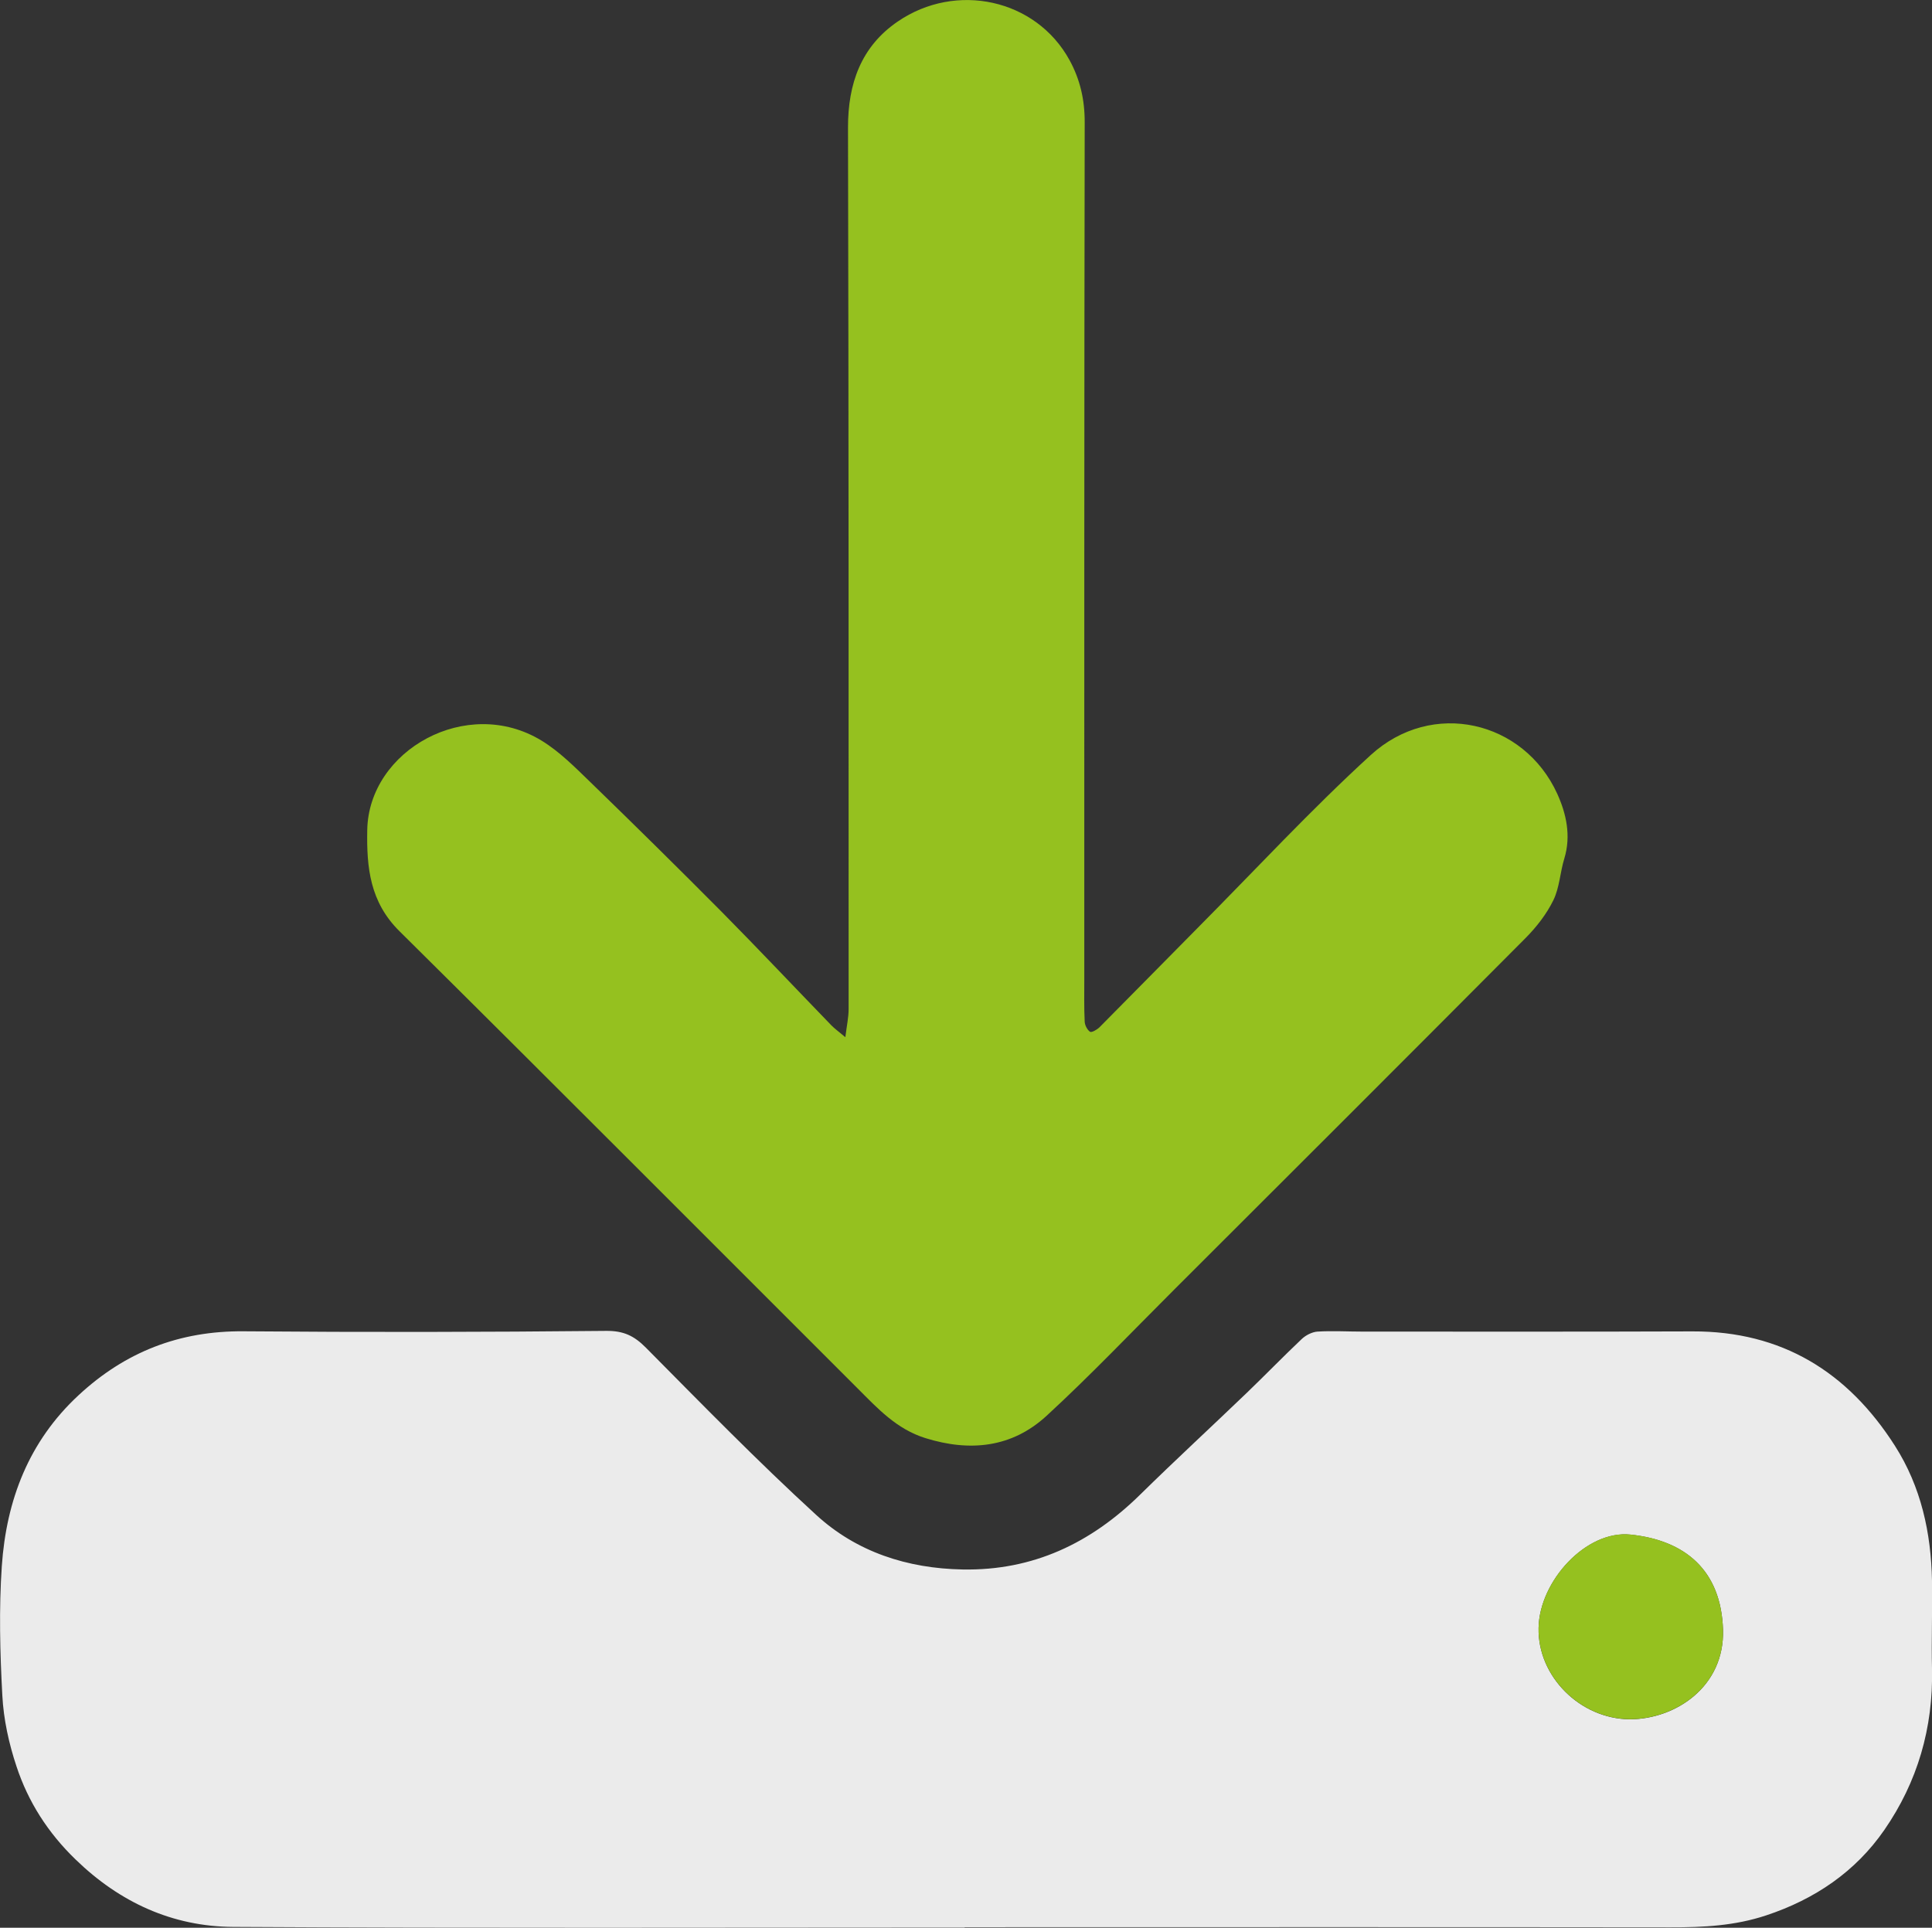
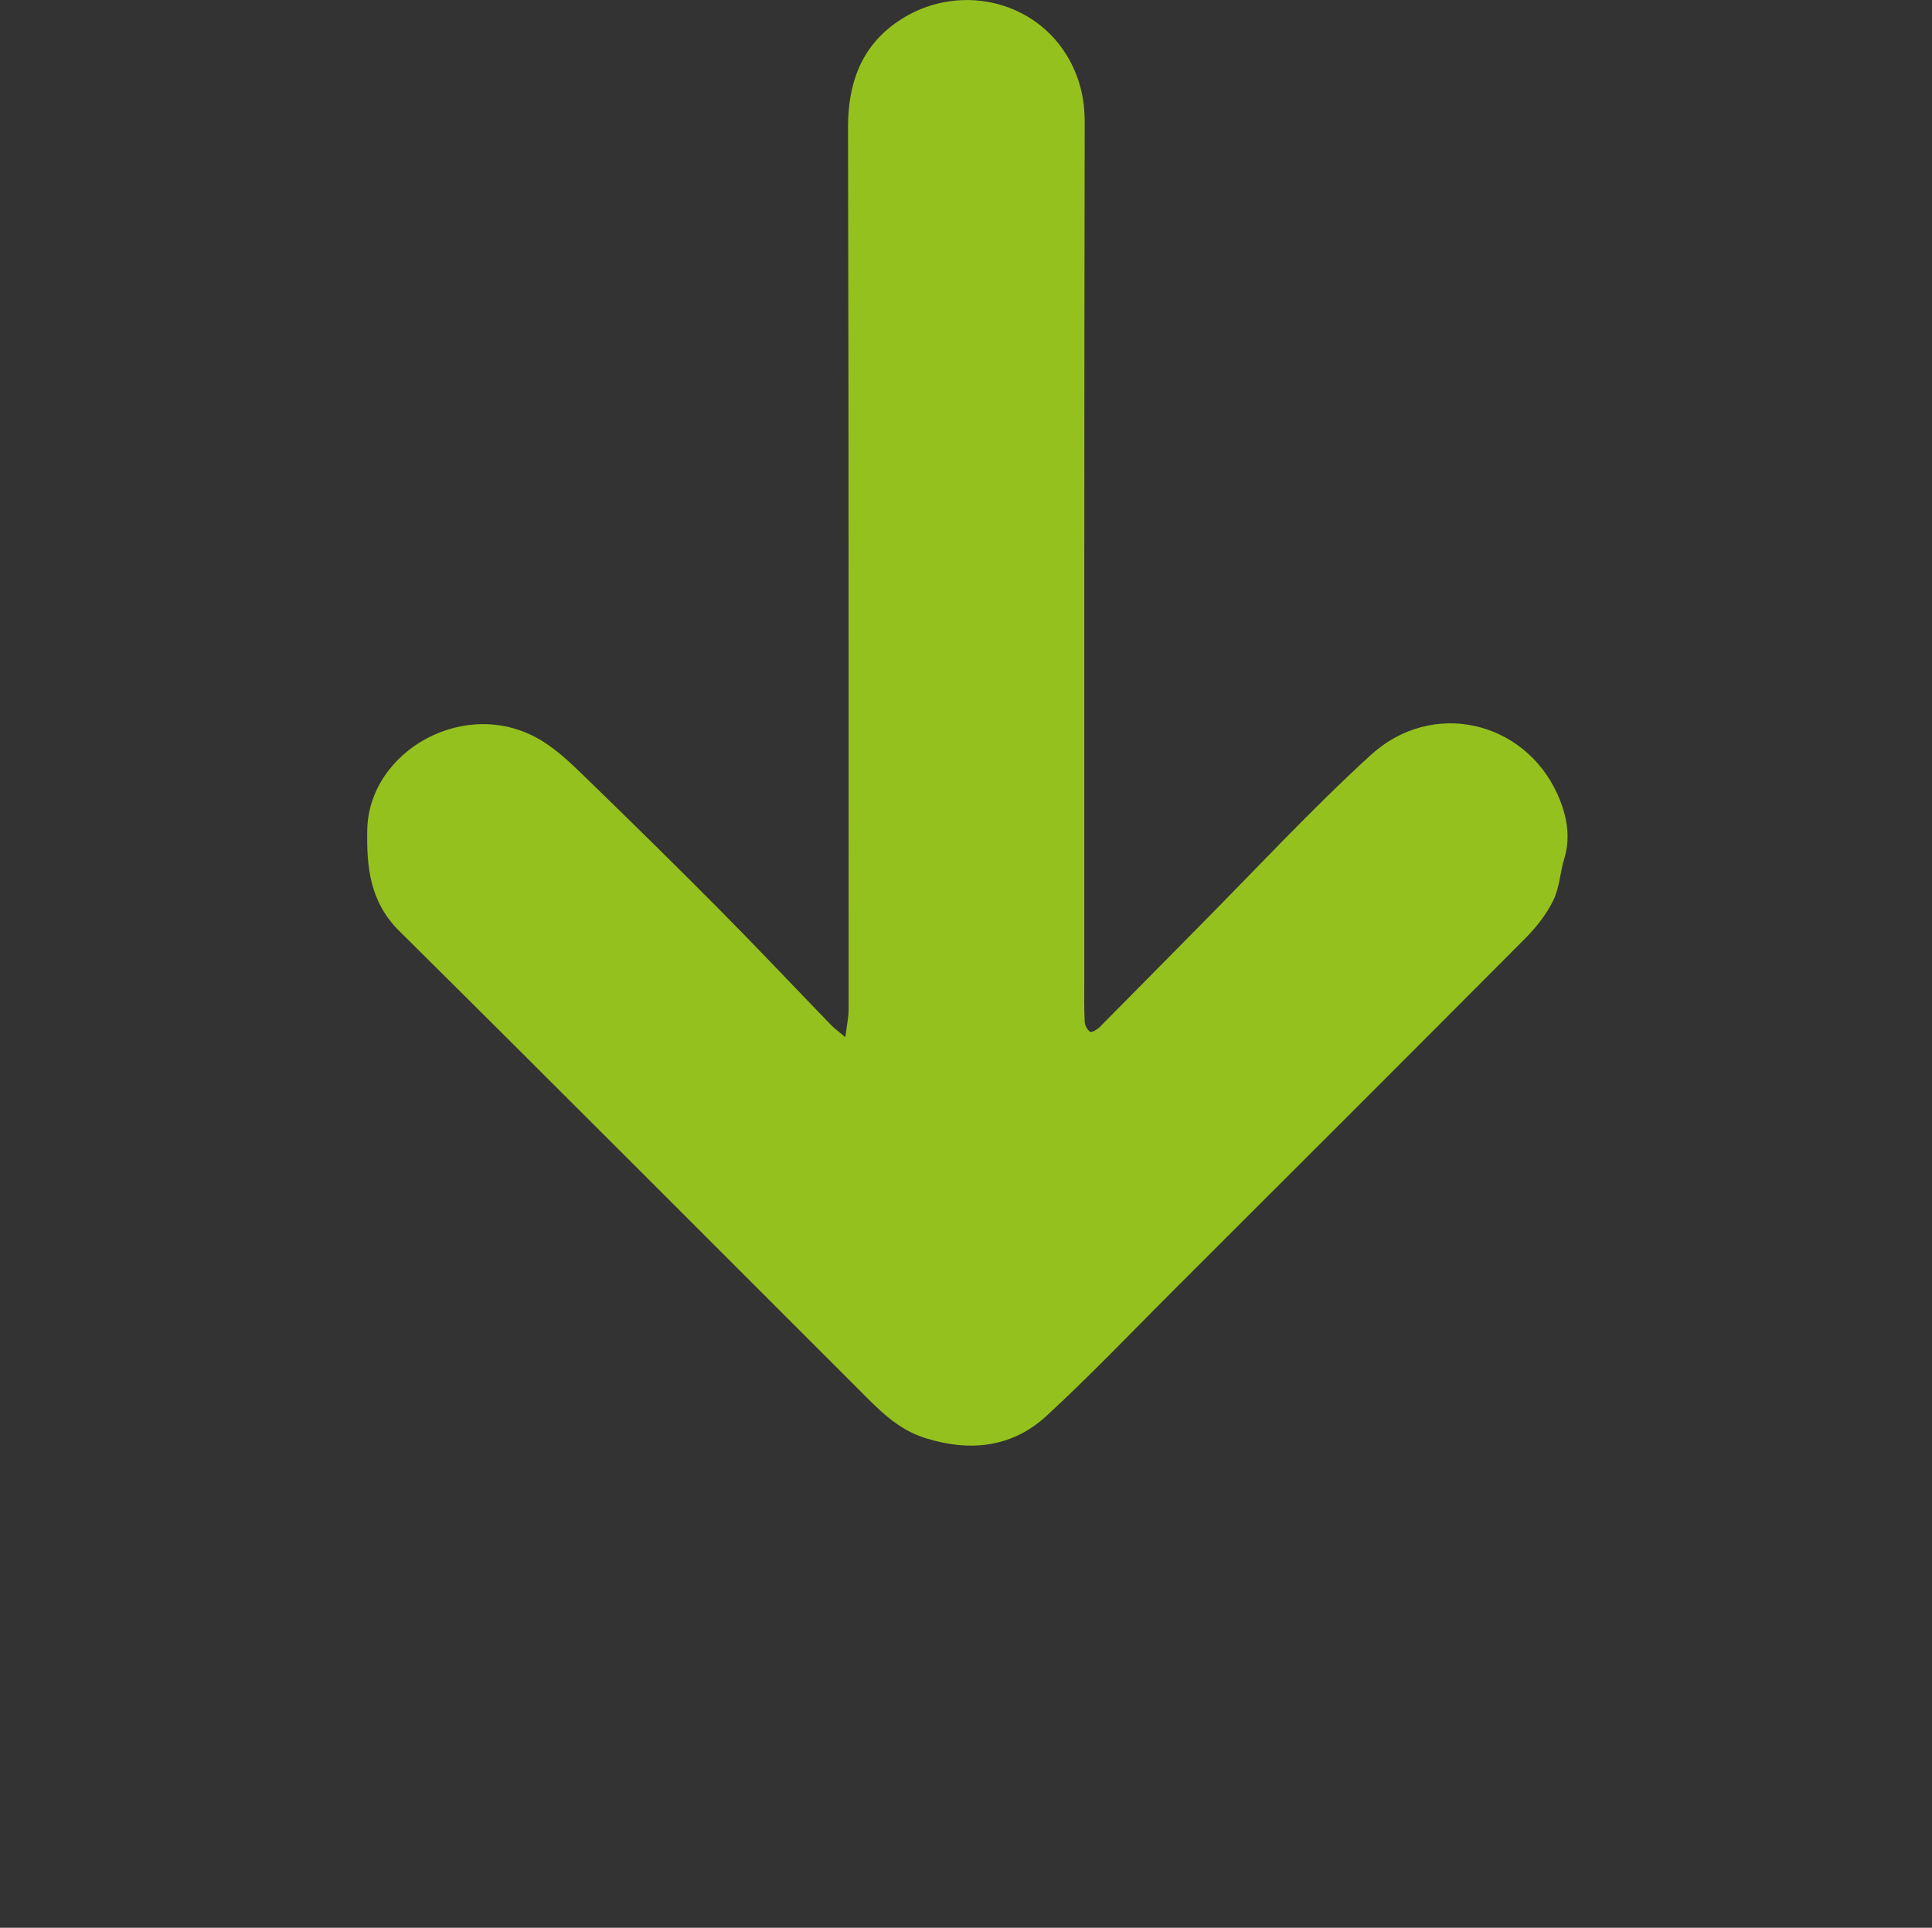
<svg xmlns="http://www.w3.org/2000/svg" id="Calque_2" viewBox="0 0 191.17 190.76">
  <rect x="0" y="0" width="191.17" height="190.76" fill="#333333" stroke="none" />
  <defs>
    <style>.cls-1{fill:#95c11f;}.cls-2{fill:#ebebeb;}</style>
  </defs>
  <g id="Calque_1-2">
    <g id="sauvegardes">
-       <path class="cls-2" d="m95.42,190.74c-24.12,0-48.24.08-72.36-.06-5.98-.04-11.19-2.41-15.58-6.67-2.74-2.65-4.69-5.7-5.85-9.22-.75-2.25-1.28-4.66-1.4-7.02-.23-4.26-.34-8.56-.05-12.81.45-6.49,2.65-12.31,7.59-16.89,4.63-4.3,9.99-6.38,16.33-6.33,11.96.1,23.91.08,35.87-.04,1.73-.02,2.78.49,3.94,1.66,5.54,5.59,11.05,11.24,16.85,16.55,4,3.67,9.02,5.3,14.49,5.4,6.96.13,12.68-2.6,17.57-7.41,3.48-3.42,7.06-6.72,10.58-10.1,1.82-1.75,3.57-3.56,5.4-5.29.4-.38,1.02-.7,1.56-.74,1.49-.09,2.99,0,4.48,0,10.88,0,21.76.02,32.63-.02,8.85-.03,15.37,4.02,20.03,11.32,2.59,4.06,3.58,8.61,3.67,13.37.05,2.9-.07,5.81,0,8.71.13,5.83-1.44,11.2-4.72,15.94-2.85,4.12-6.86,6.85-11.69,8.45-3.1,1.03-6.23,1.19-9.44,1.18-23.29-.03-46.58-.01-69.87-.01v.03Zm65.85-20.6c4.54-.02,9.38-3.23,9.22-8.86-.18-5.89-3.75-8.86-9.16-9.42-4.38-.45-9,4.59-9.09,9.23-.1,4.8,4.1,9,9.03,9.05Z" />
      <path class="cls-1" d="m83.65,102.62c.14-1.16.32-1.95.32-2.75,0-29.08.01-58.15-.06-87.23-.01-4.36,1.29-8.03,4.92-10.51,5.77-3.95,13.68-2.24,17,3.82,1.05,1.92,1.51,3.94,1.5,6.18-.05,28.25-.04,56.5-.04,84.75,0,1.41-.03,2.82.04,4.23.02.35.25.8.53.99.15.1.68-.2.92-.43,3.26-3.28,6.49-6.58,9.75-9.87,5.68-5.72,11.16-11.65,17.1-17.08,6.09-5.56,15.15-3.4,18.45,3.81.89,1.95,1.4,4.16.71,6.42-.42,1.36-.47,2.87-1.08,4.12-.67,1.38-1.67,2.66-2.76,3.76-11.56,11.62-23.15,23.19-34.75,34.77-4.2,4.19-8.29,8.5-12.65,12.51-3.42,3.14-7.55,3.58-11.98,2.2-2.86-.89-4.74-2.95-6.72-4.93-15.1-15.08-30.16-30.21-45.32-45.23-2.93-2.9-3.26-6.3-3.19-10.03.15-7.88,9.86-13.34,17.25-8.83,1.77,1.08,3.29,2.62,4.8,4.08,4.37,4.24,8.71,8.52,13,12.84,3.67,3.71,7.25,7.51,10.88,11.26.31.32.68.58,1.37,1.16Z" />
-       <path class="cls-1" d="m161.27,170.13c-4.93-.05-9.13-4.25-9.03-9.05.09-4.64,4.71-9.68,9.09-9.23,5.4.56,8.98,3.53,9.16,9.42.17,5.63-4.68,8.84-9.22,8.86Z" />
    </g>
  </g>
</svg>